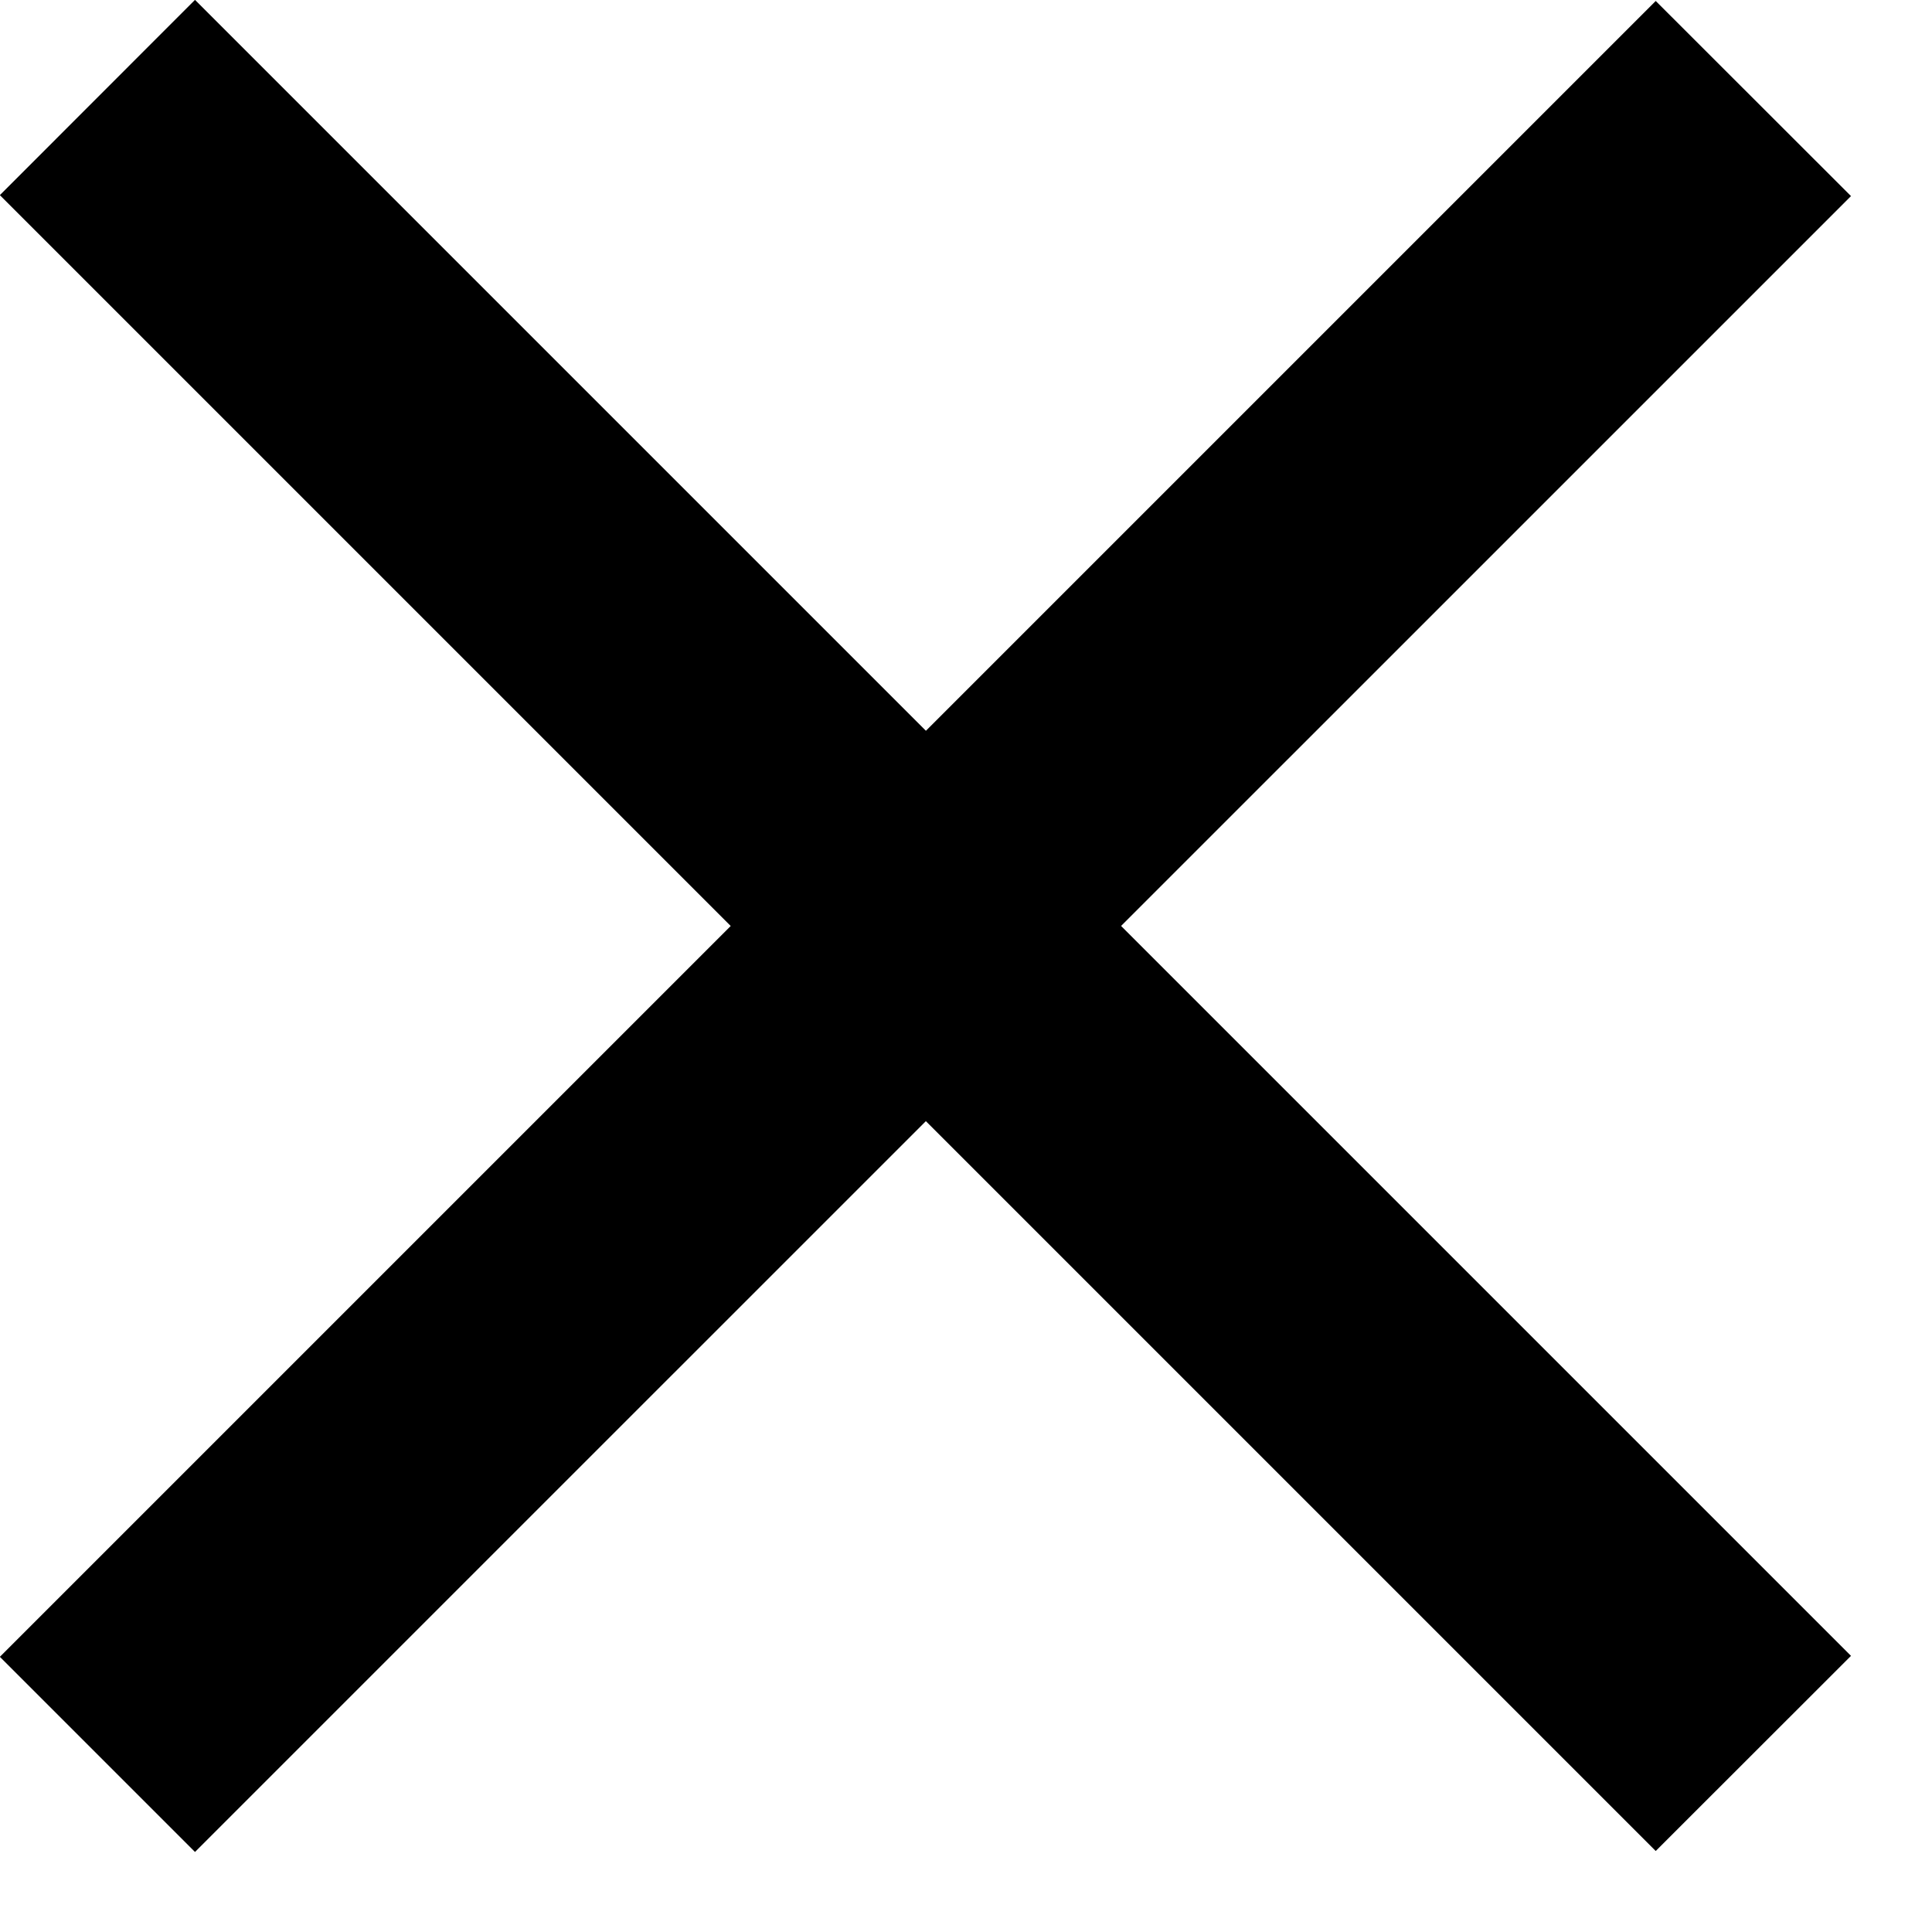
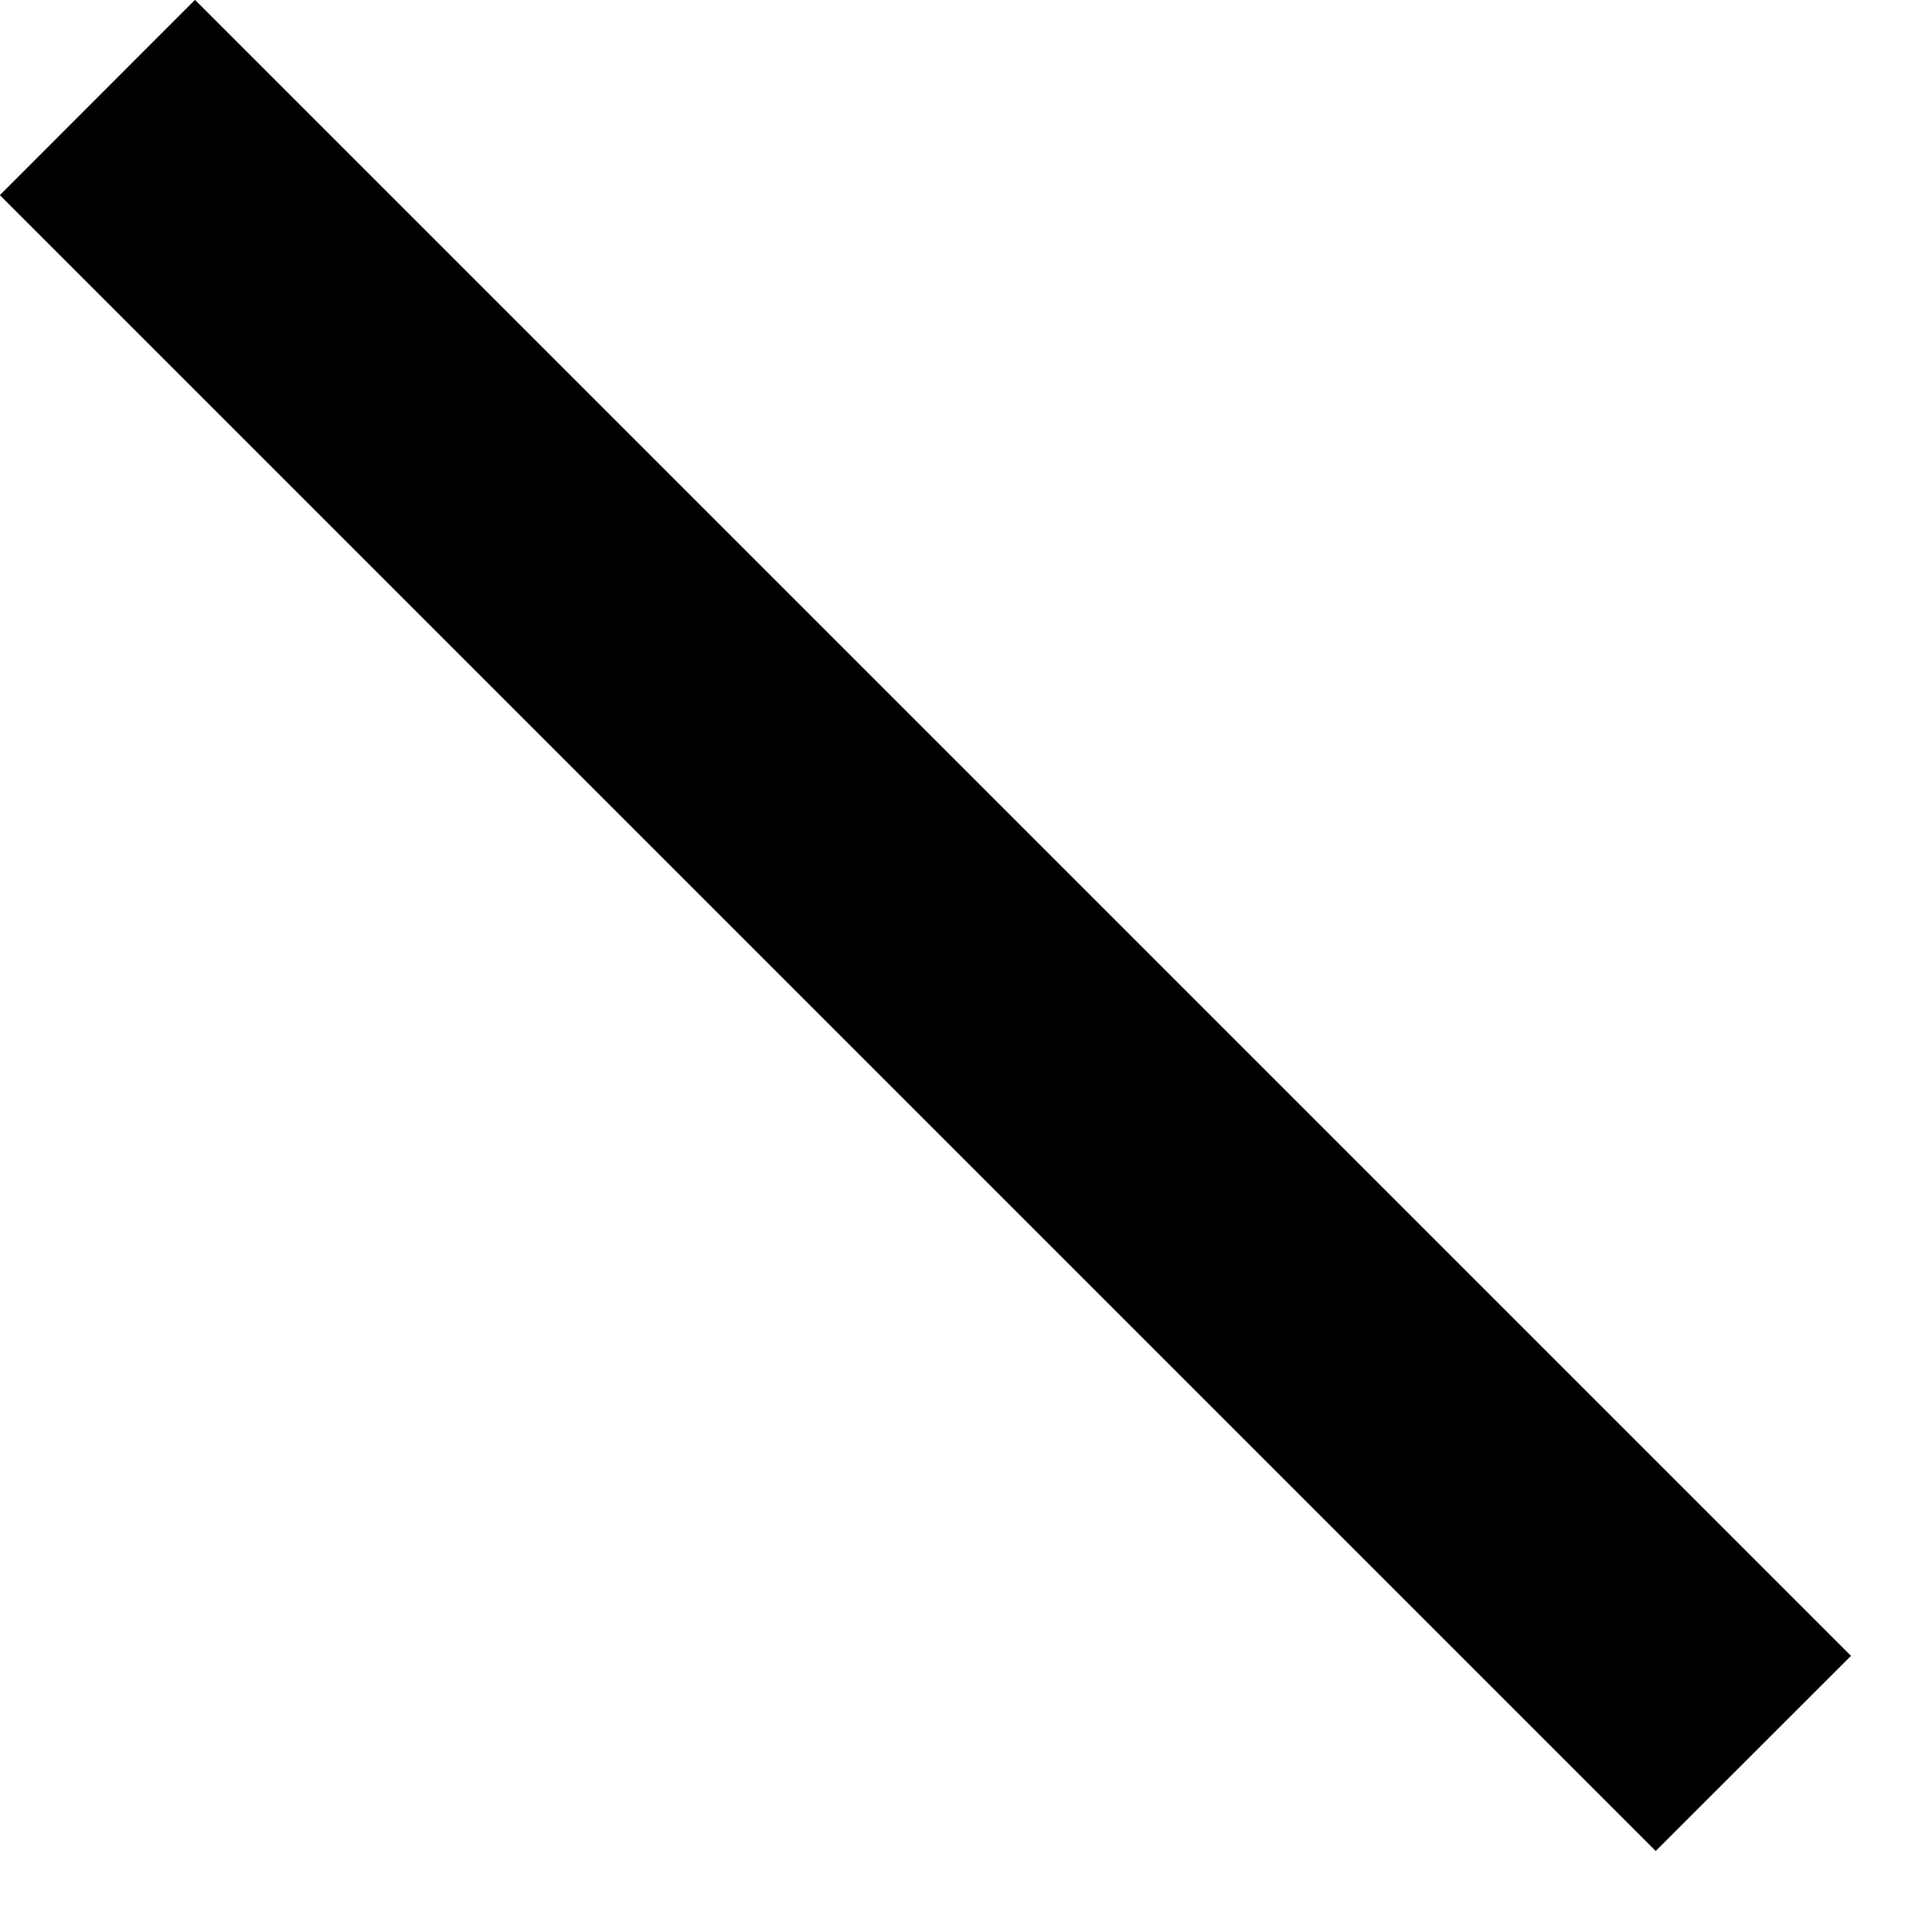
<svg xmlns="http://www.w3.org/2000/svg" width="14" height="14" viewBox="0 0 14 14" id="close" fill="none">
  <path d="M1.413 -0.001L-0.001 1.414L11.998 13.413L13.413 11.999L1.413 -0.001Z" fill="currentColor" />
-   <path d="M11.998 0.007L-0.001 12.006L1.413 13.42L13.413 1.421L11.998 0.007Z" fill="currentColor" />
</svg>